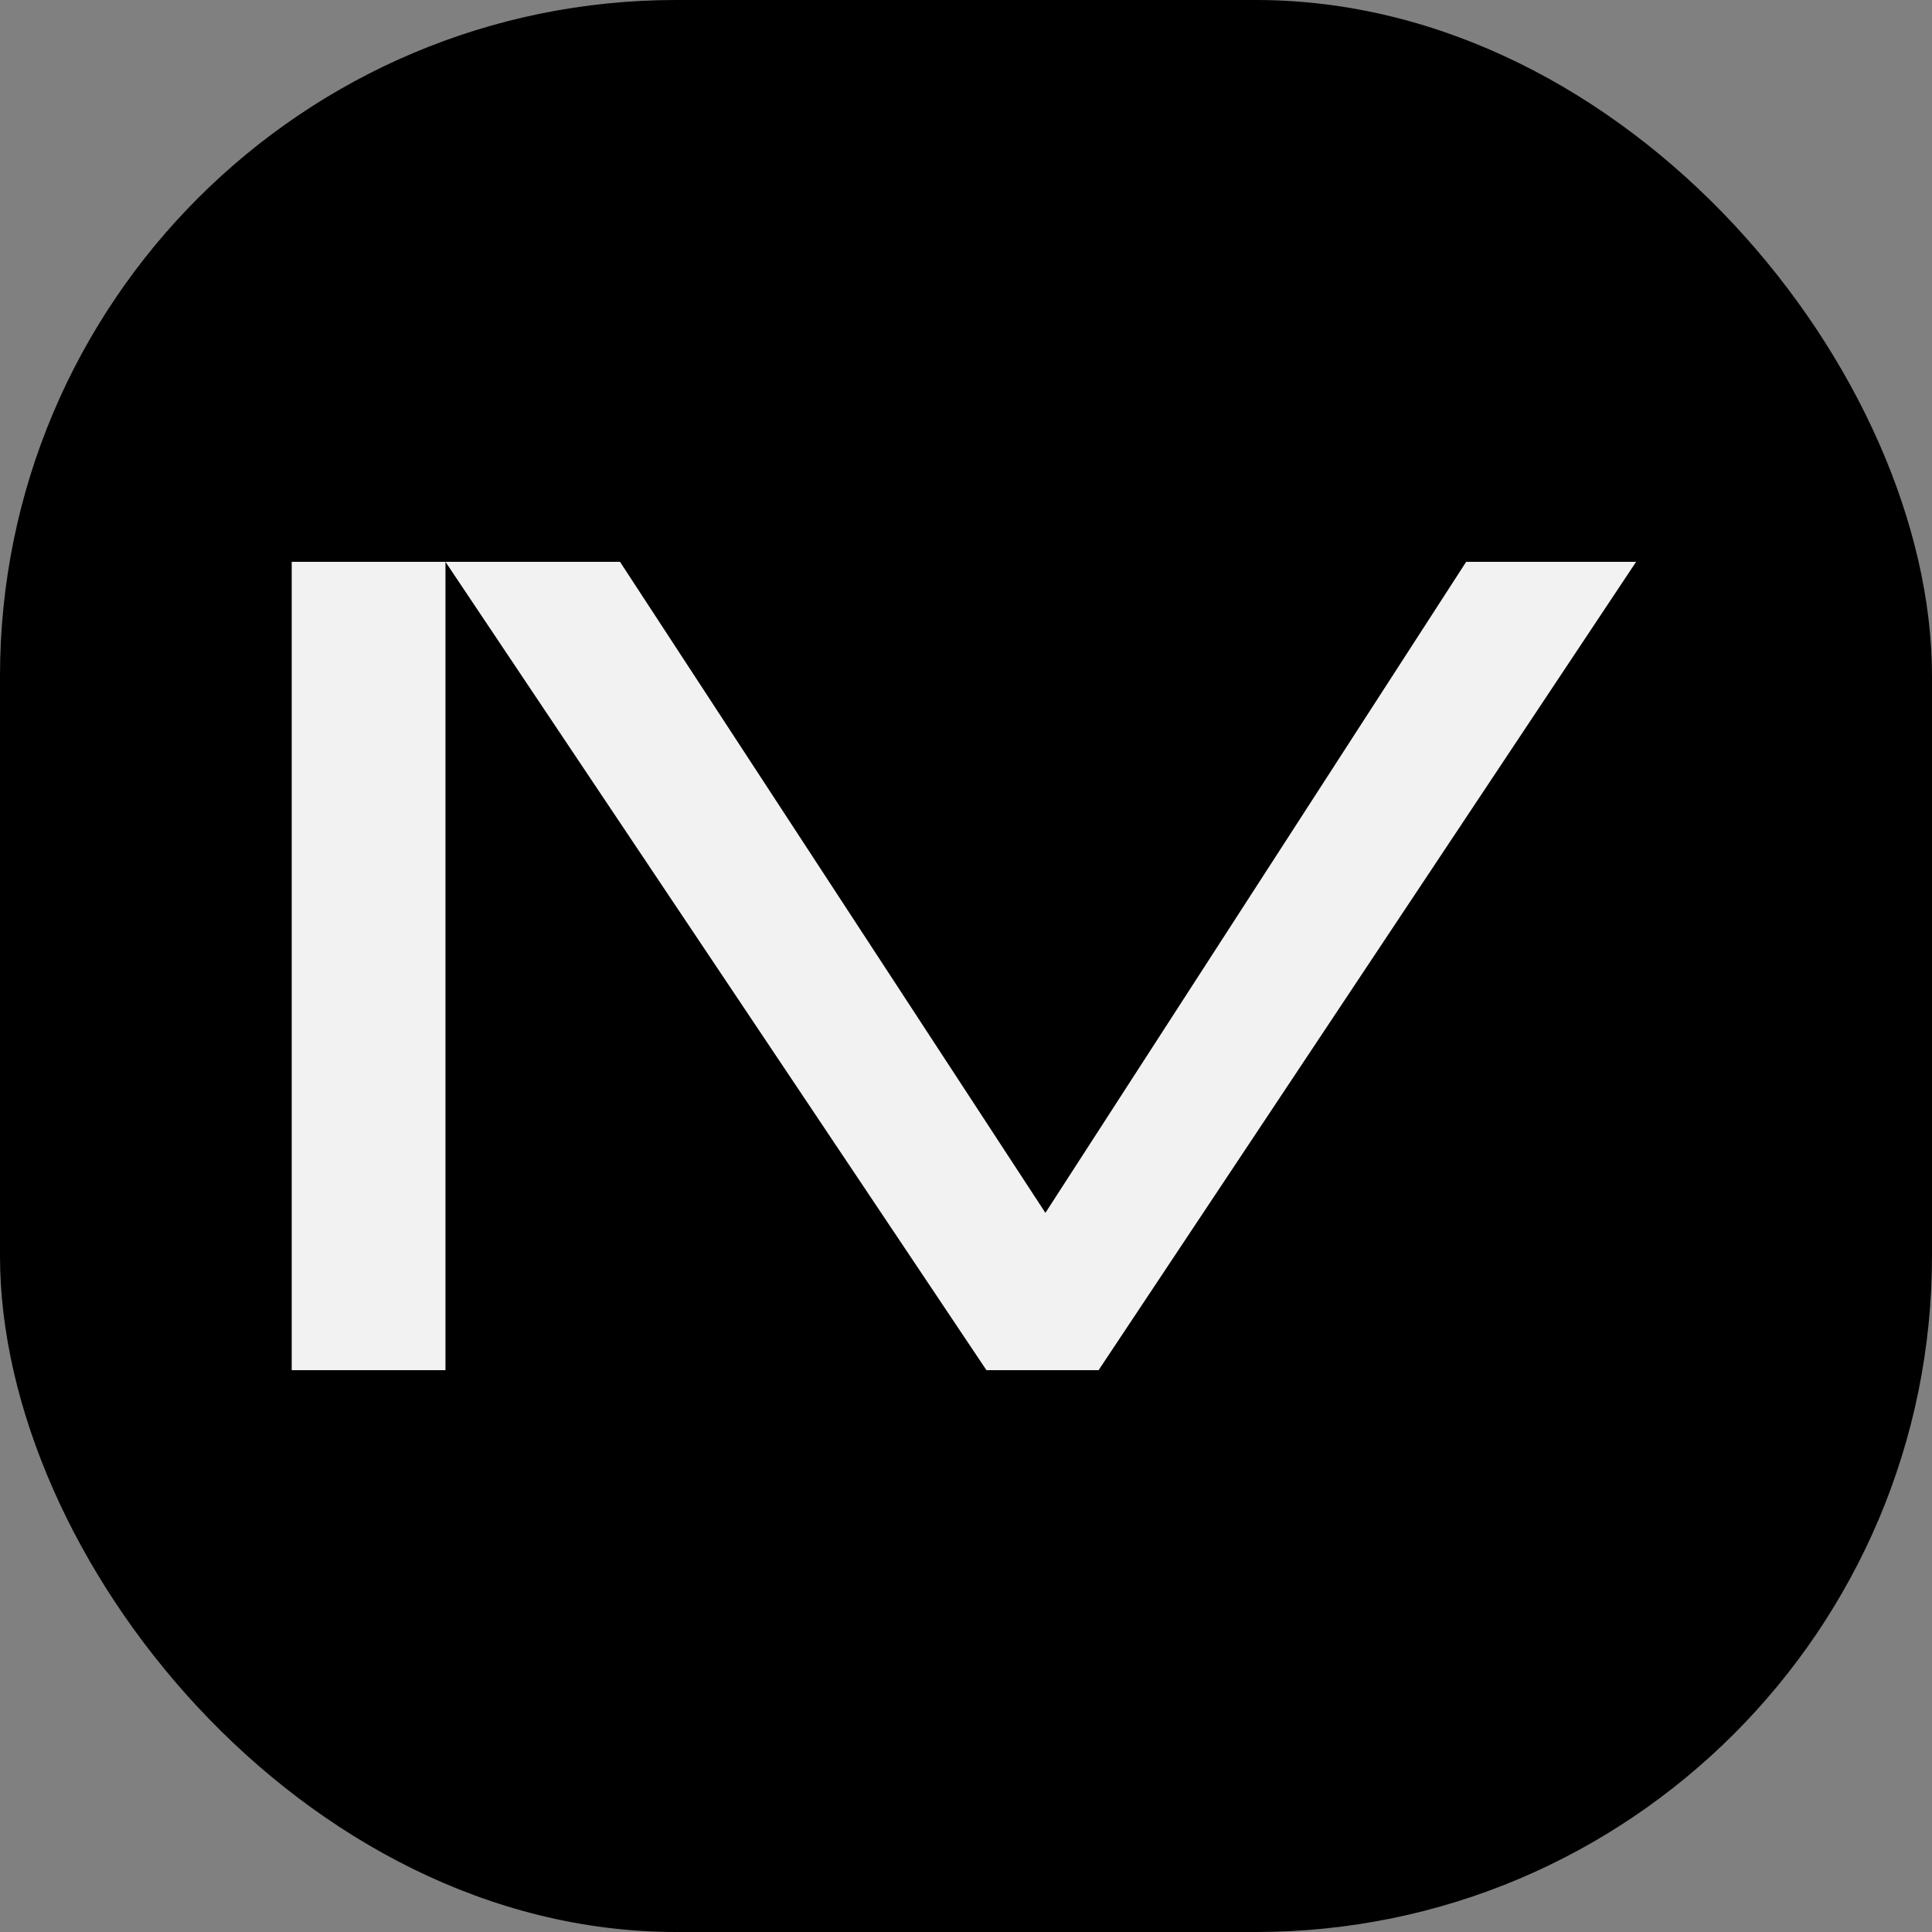
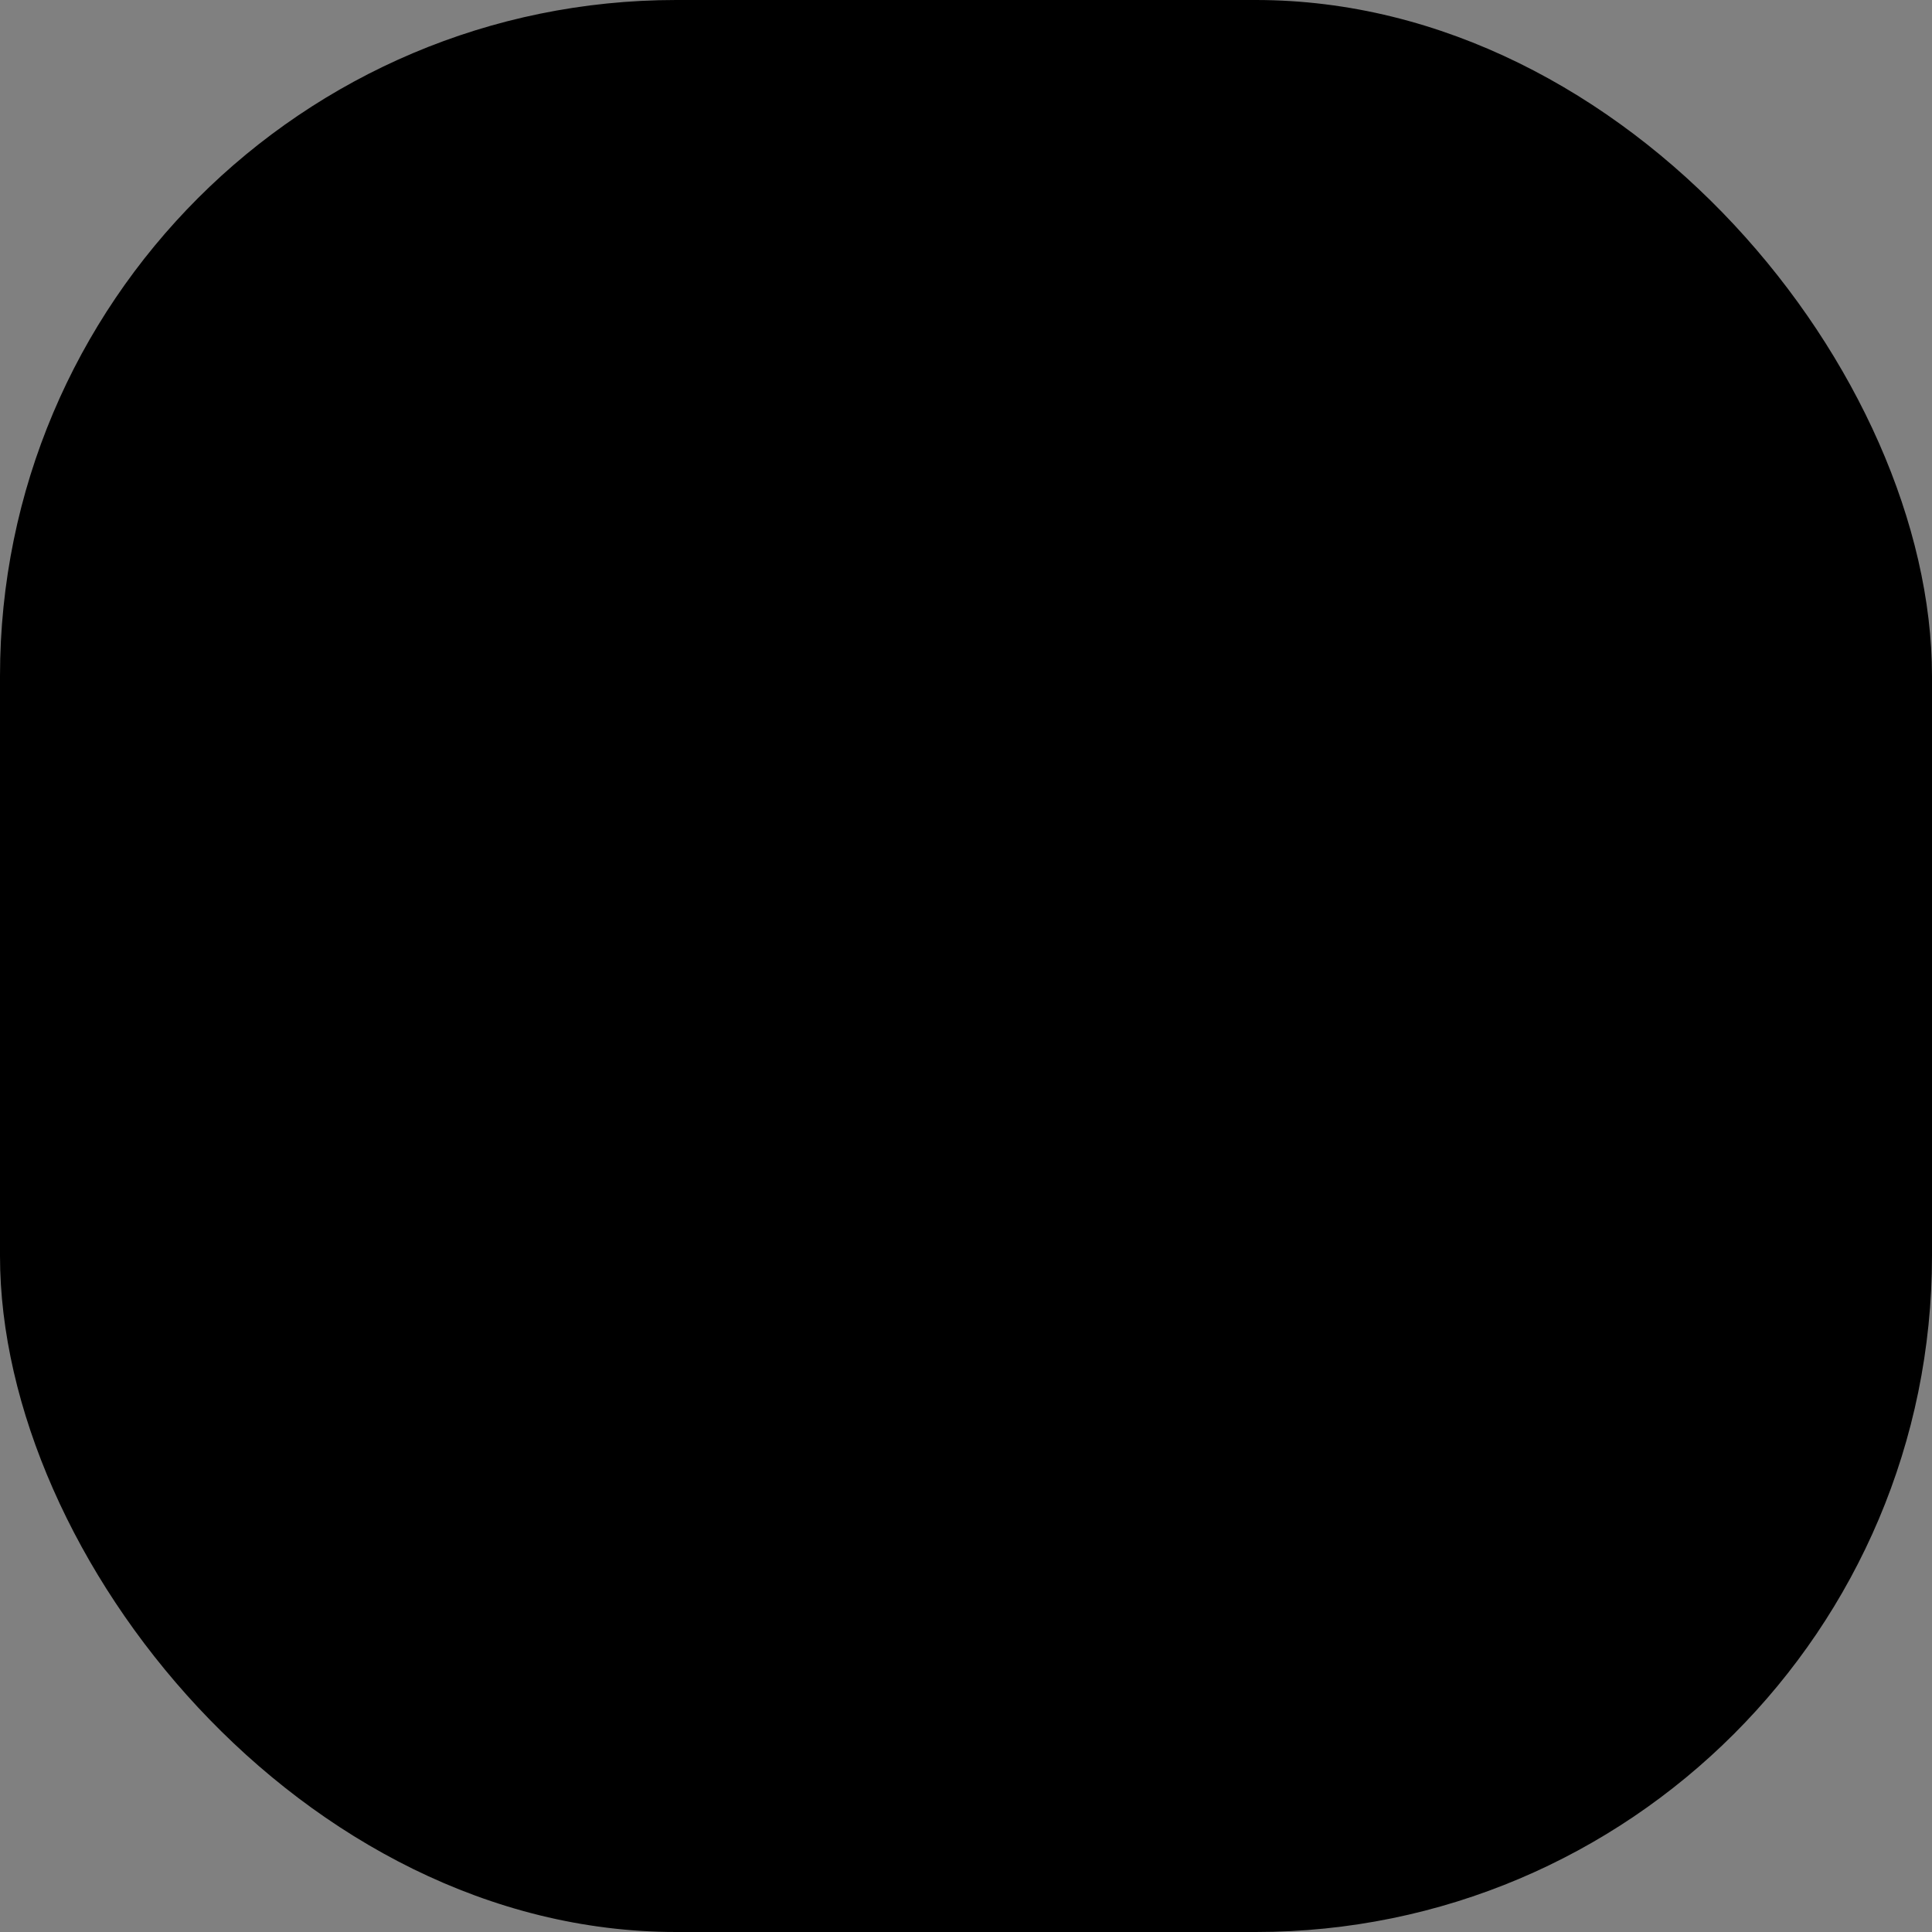
<svg xmlns="http://www.w3.org/2000/svg" version="1.1" width="1000" height="1000">
  <rect width="100%" height="100%" fill="#808080" stroke="none" />
  <g clip-path="url(#SvgjsClipPath1169)">
    <rect width="1000" height="1000" fill="#000000" />
    <g transform="matrix(8.046,0,0,8.046,150,290.805)">
      <svg version="1.1" width="87" height="52">
        <svg width="87" height="52" viewBox="0 0 87 52" fill="none">
-           <path d="M52.029 52L86.607 0H75.676L48.608 41.881L21.242 0H10.014L27.415 26L44.815 52H52.029Z" fill="#F2F2F2" />
-           <path d="M10.014 52V0H0.123V52H10.014Z" fill="#F2F2F2" />
+           <path d="M10.014 52V0H0.123H10.014Z" fill="#F2F2F2" />
        </svg>
      </svg>
    </g>
  </g>
  <defs>
    <clipPath id="SvgjsClipPath1169">
      <rect width="1000" height="1000" x="0" y="0" rx="350" ry="350" />
    </clipPath>
  </defs>
</svg>